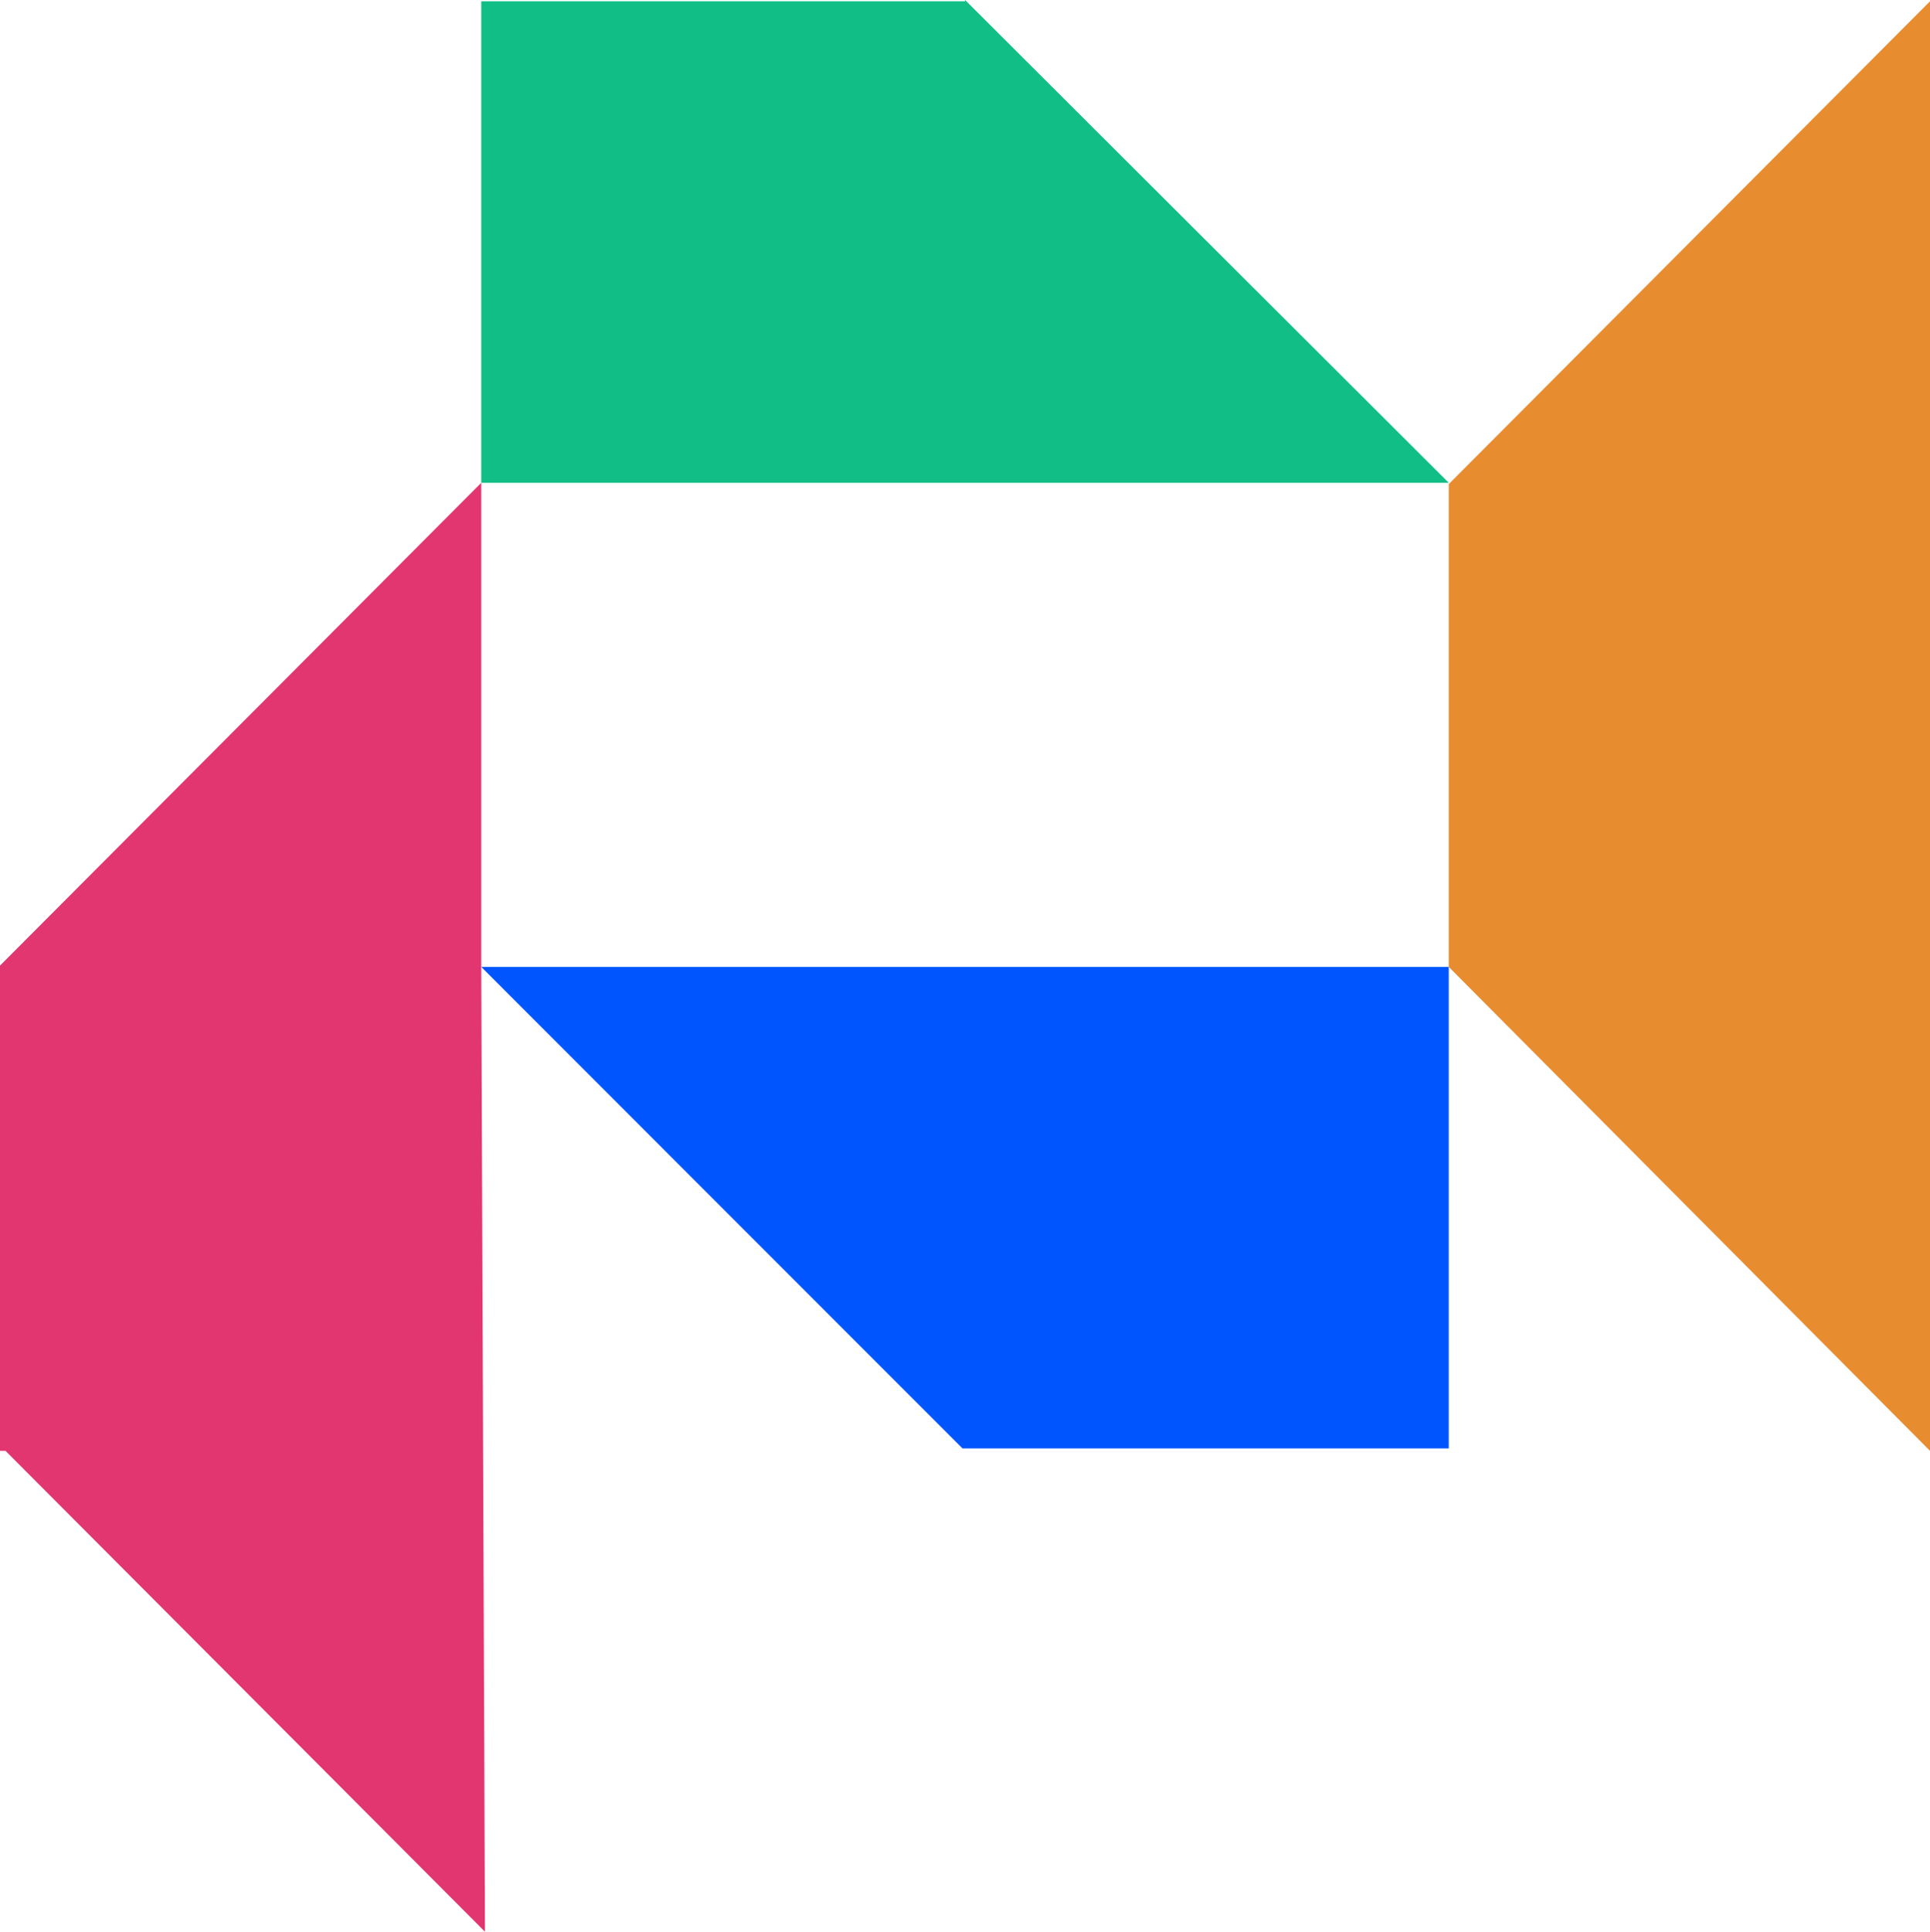
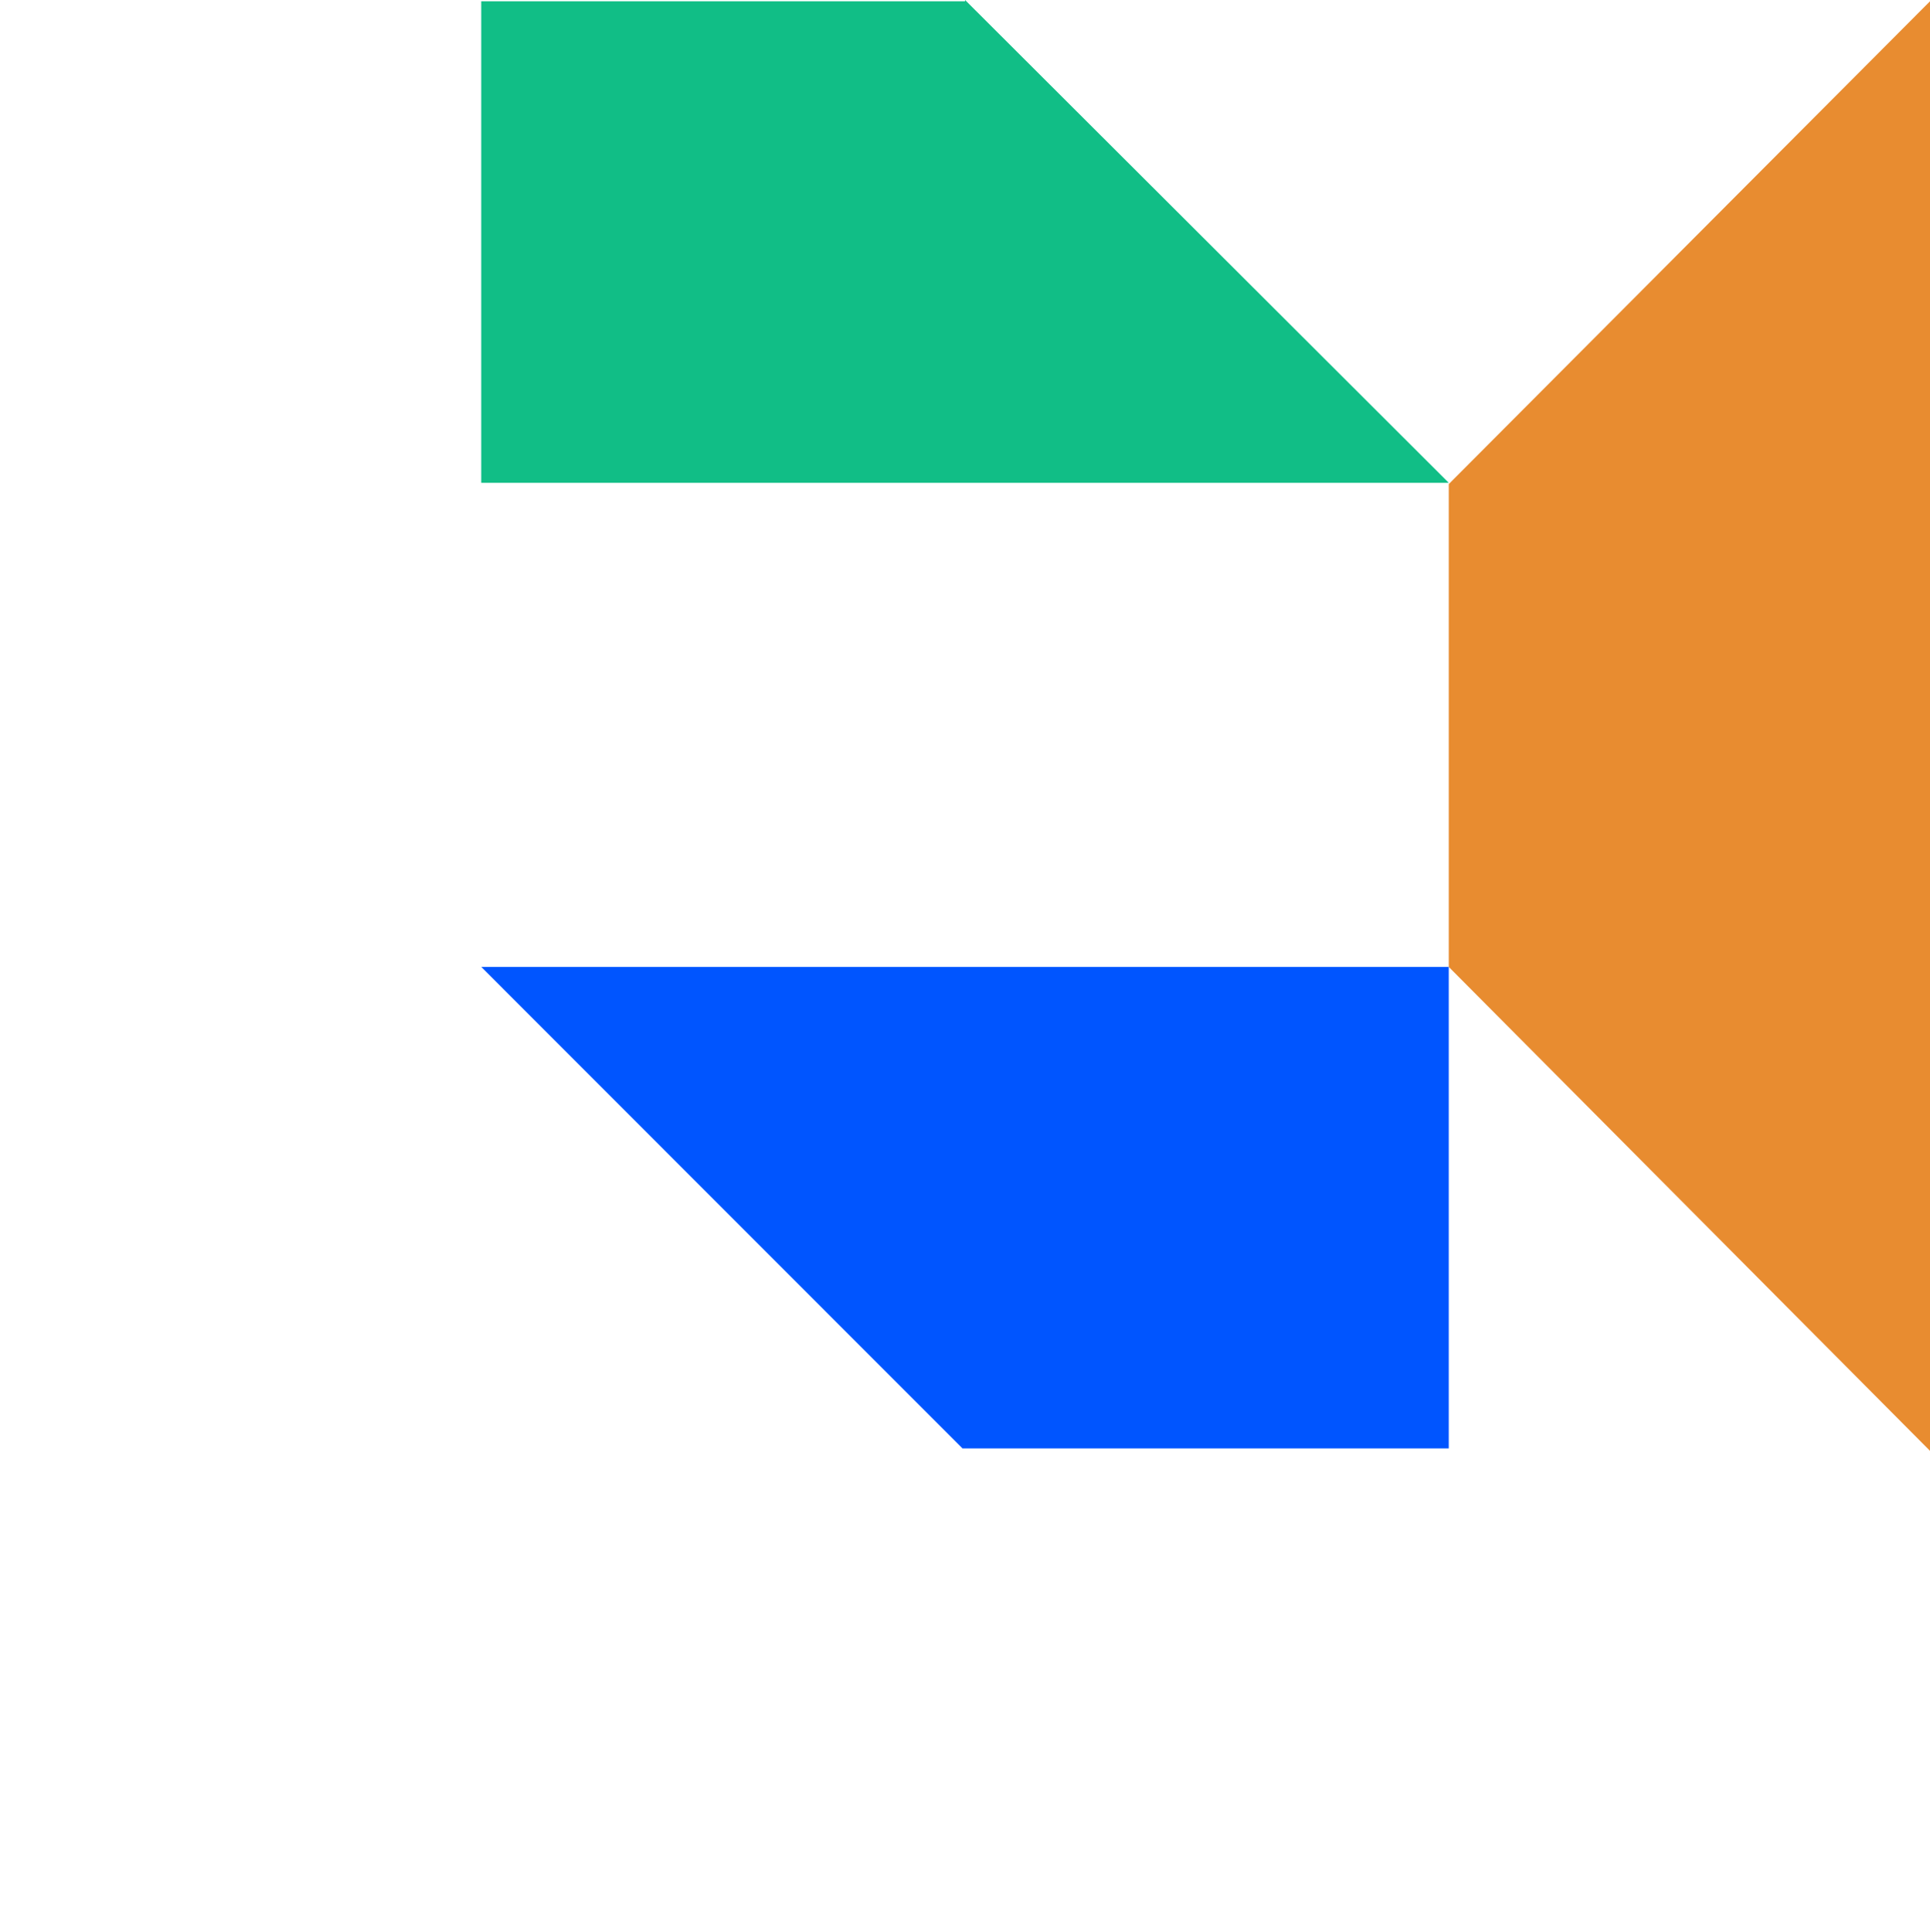
<svg xmlns="http://www.w3.org/2000/svg" width="1555" height="1556" viewBox="0 0 1555 1556" fill="none">
-   <path d="M387.74 778.848L390.732 1556L4.421 1168.66H0V777.805L387.74 388.904V778.848Z" fill="#E23670" />
  <path d="M1555 1168.66L1167.26 778.848V389.943L1555 1.043V1168.66Z" fill="#E88C30" />
  <path d="M1167.26 1166.71H775.477L387.74 778.848H1167.26V1166.71Z" fill="#0055FF" />
  <path d="M1167.26 388.9L387.74 388.904L387.736 1.043H777.562V0L1167.26 388.9Z" fill="#11BE86" />
</svg>